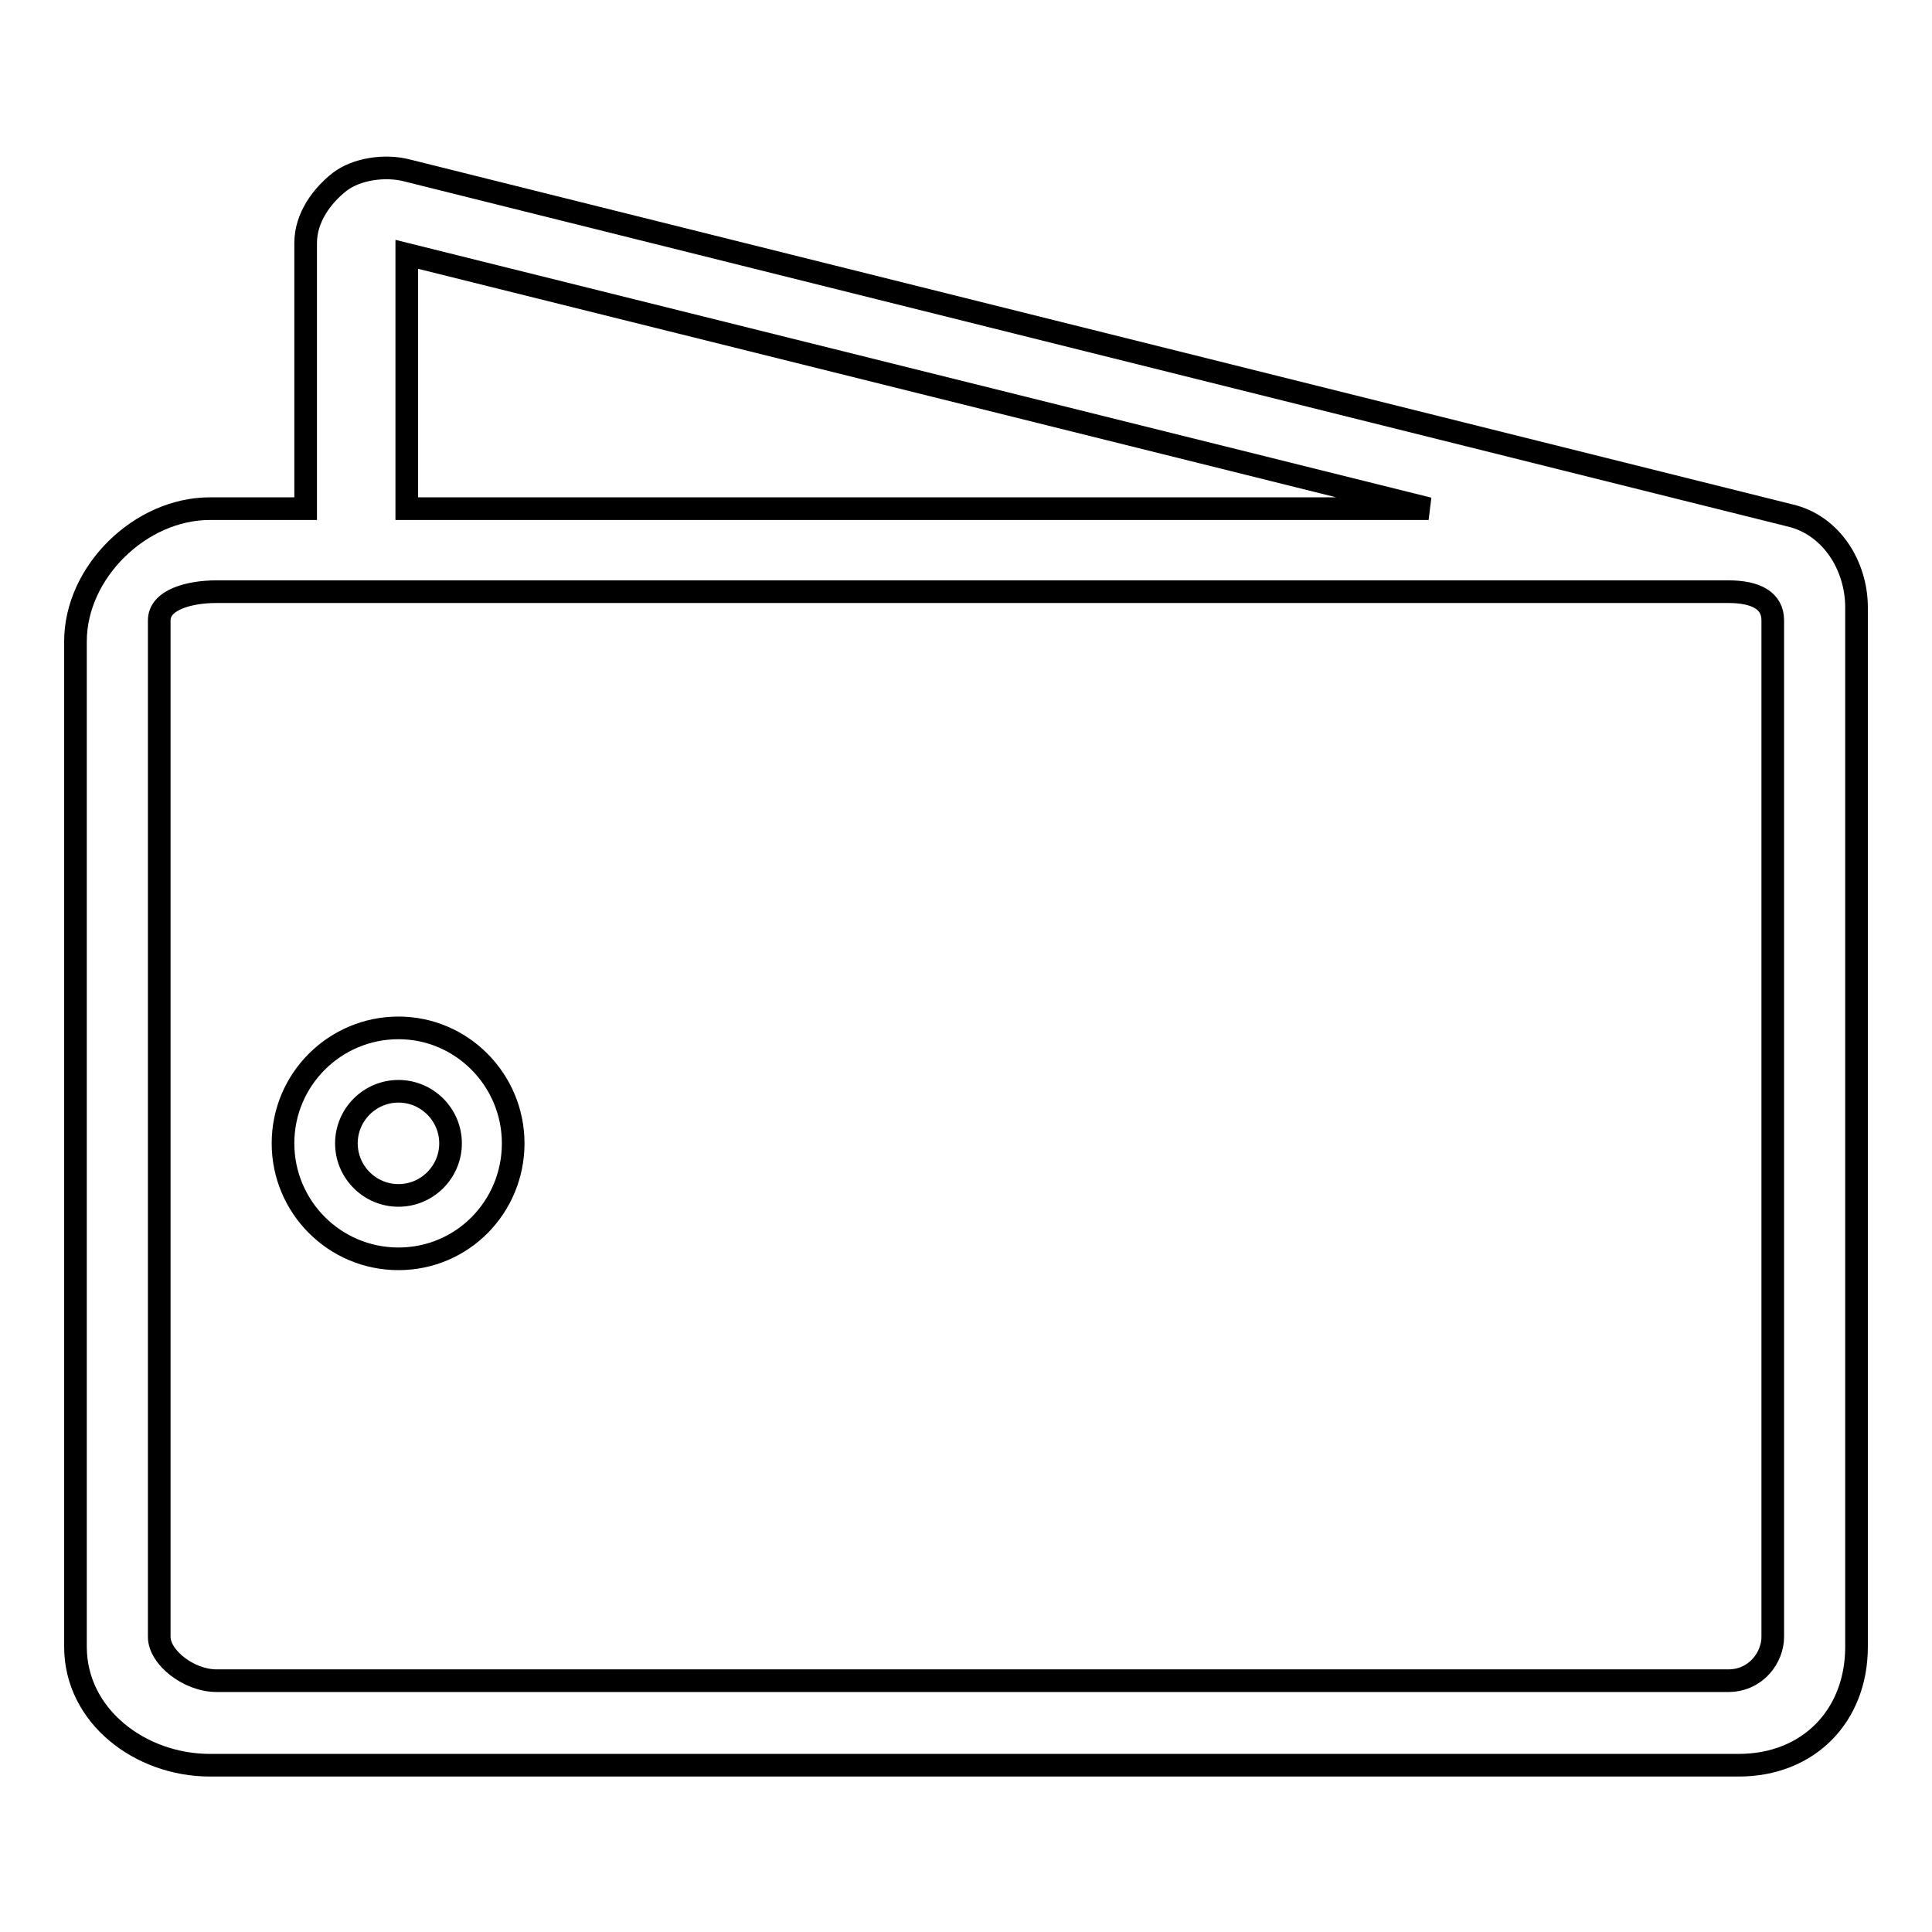
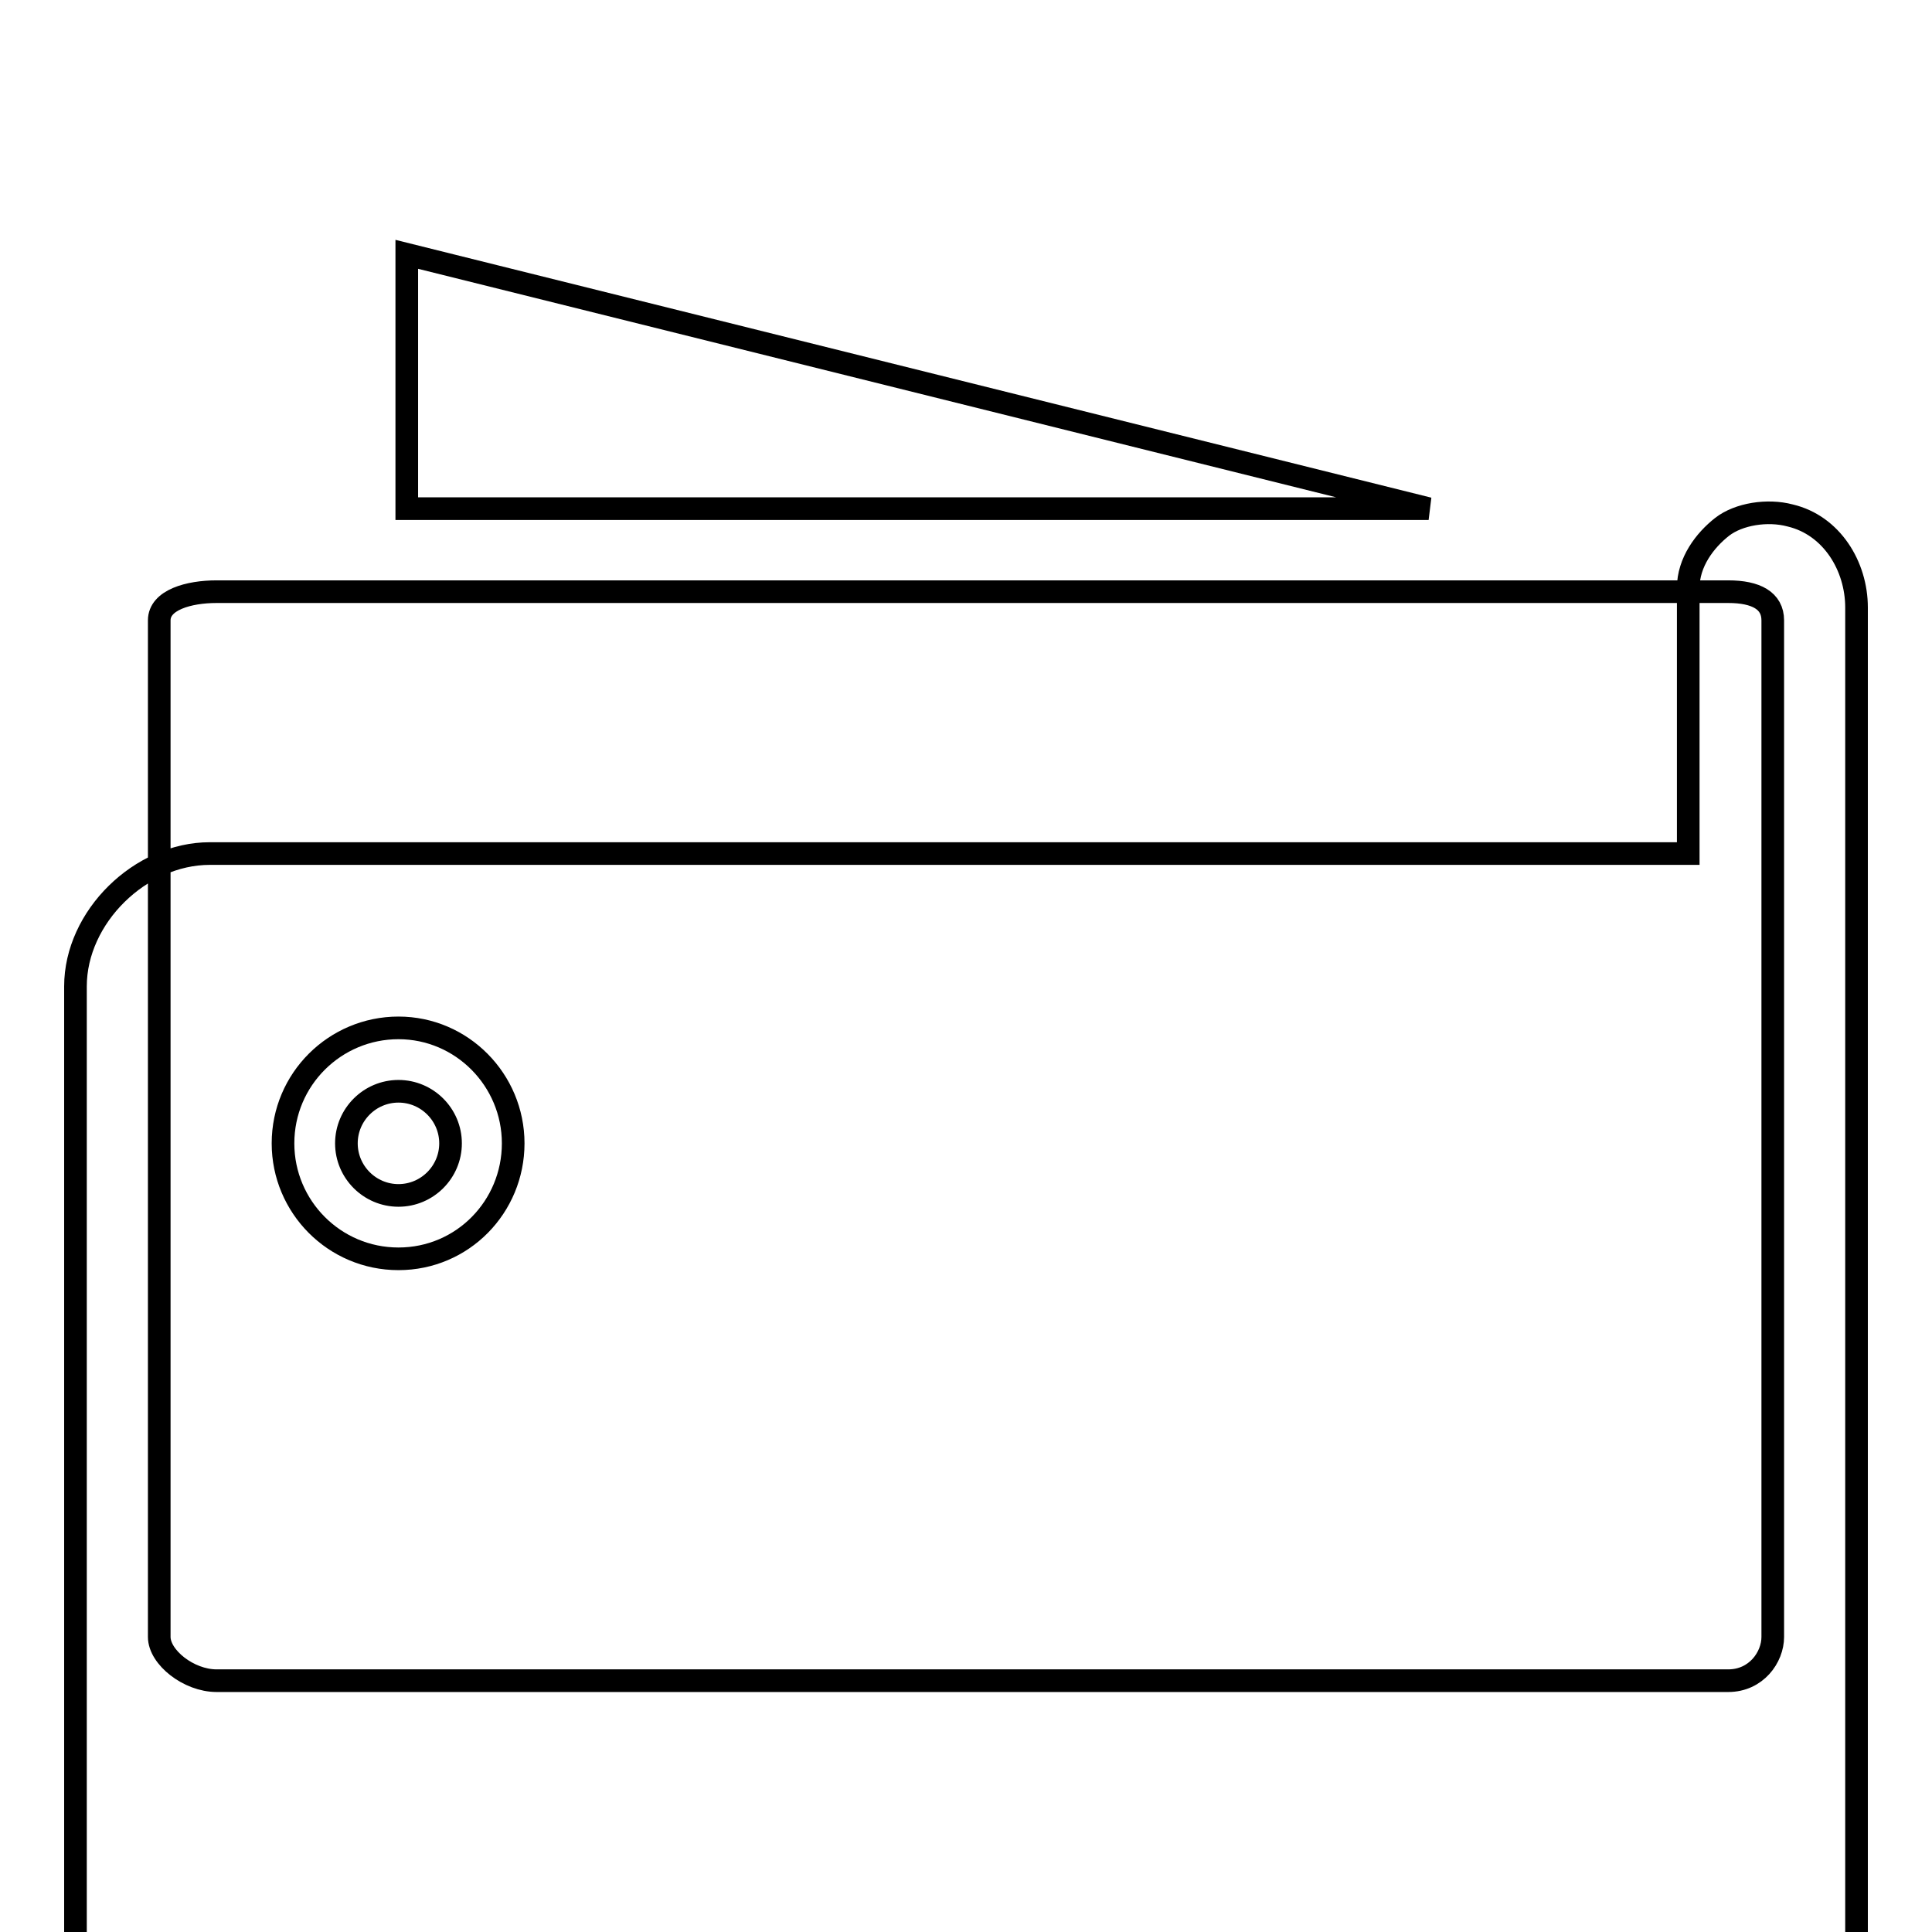
<svg xmlns="http://www.w3.org/2000/svg" version="1.1" x="0px" y="0px" viewBox="0 0 256 256" enable-background="new 0 0 256 256" xml:space="preserve">
  <g>
-     <path stroke-width="3" fill-opacity="0" stroke="#000000" d="M237.2,68.3L54,22.6c-3-0.8-6.8-0.2-9,1.5c-2.3,1.8-4.5,4.7-4.5,8.1v35.2H27.8c-9.2,0-17.8,8.4-17.8,17.6 v133.2c0,9.2,8.6,15.7,17.8,15.7h202.6c9.2,0,15.6-6.5,15.6-15.7V92.5v-7.6v-4.4C246,75,242.7,69.6,237.2,68.3z M53.9,33.7 l135.4,33.7H53.9L53.9,33.7z M234.9,216.9c0,2.7-2.2,5.8-5.9,5.8H28.7c-3.7,0-7.6-3.1-7.6-5.8V82.2c0-2.7,3.9-3.8,7.6-3.8H229 c3.7,0,5.9,1.2,5.9,3.8V216.9z M52.8,136.2c-8.4,0-15.3,6.8-15.3,15.3c0,8.4,6.8,15.3,15.3,15.3S68,159.9,68,151.5 C68,143.1,61.2,136.2,52.8,136.2z M52.8,158.4c-3.8,0-6.9-3.1-6.9-6.9s3.1-6.9,6.9-6.9s6.9,3.1,6.9,6.9S56.6,158.4,52.8,158.4z" />
+     <path stroke-width="3" fill-opacity="0" stroke="#000000" d="M237.2,68.3c-3-0.8-6.8-0.2-9,1.5c-2.3,1.8-4.5,4.7-4.5,8.1v35.2H27.8c-9.2,0-17.8,8.4-17.8,17.6 v133.2c0,9.2,8.6,15.7,17.8,15.7h202.6c9.2,0,15.6-6.5,15.6-15.7V92.5v-7.6v-4.4C246,75,242.7,69.6,237.2,68.3z M53.9,33.7 l135.4,33.7H53.9L53.9,33.7z M234.9,216.9c0,2.7-2.2,5.8-5.9,5.8H28.7c-3.7,0-7.6-3.1-7.6-5.8V82.2c0-2.7,3.9-3.8,7.6-3.8H229 c3.7,0,5.9,1.2,5.9,3.8V216.9z M52.8,136.2c-8.4,0-15.3,6.8-15.3,15.3c0,8.4,6.8,15.3,15.3,15.3S68,159.9,68,151.5 C68,143.1,61.2,136.2,52.8,136.2z M52.8,158.4c-3.8,0-6.9-3.1-6.9-6.9s3.1-6.9,6.9-6.9s6.9,3.1,6.9,6.9S56.6,158.4,52.8,158.4z" />
  </g>
</svg>